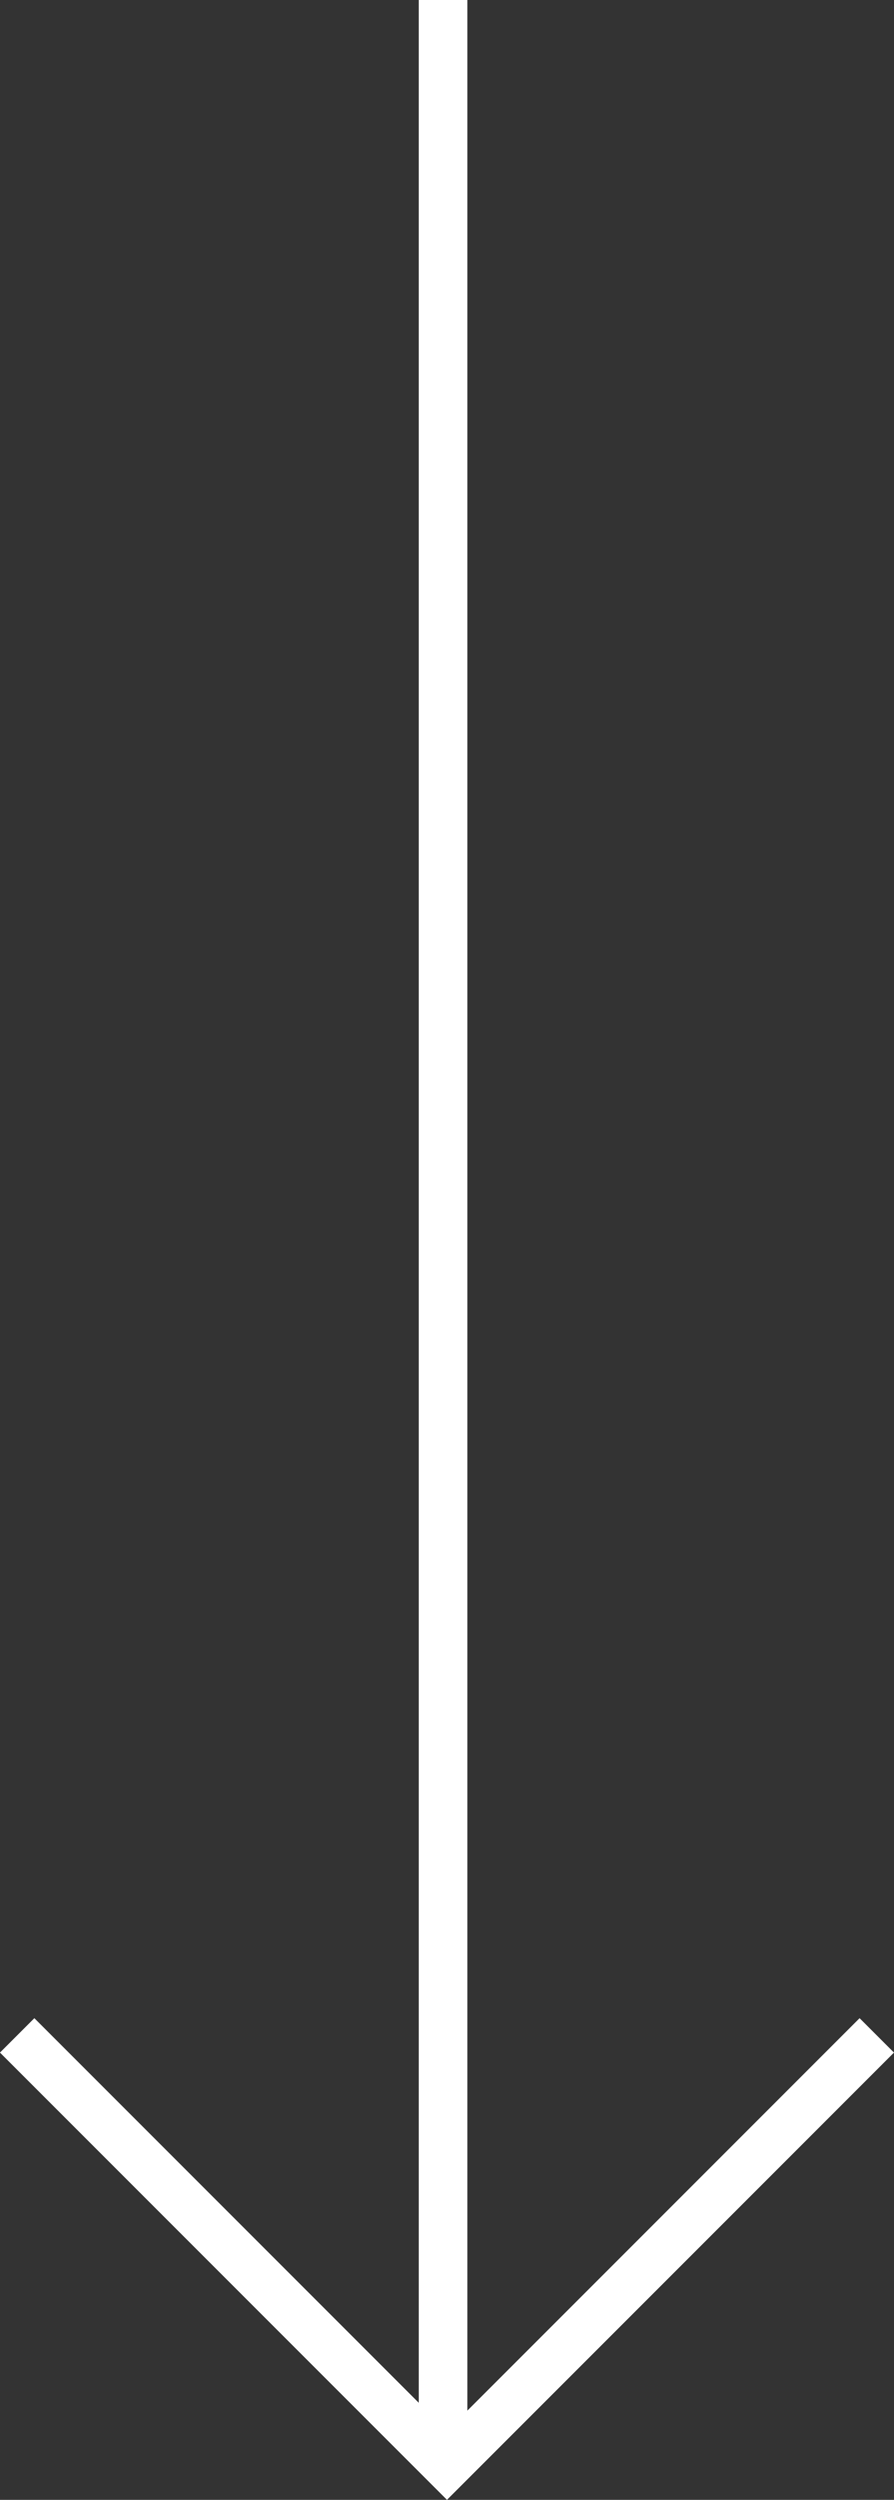
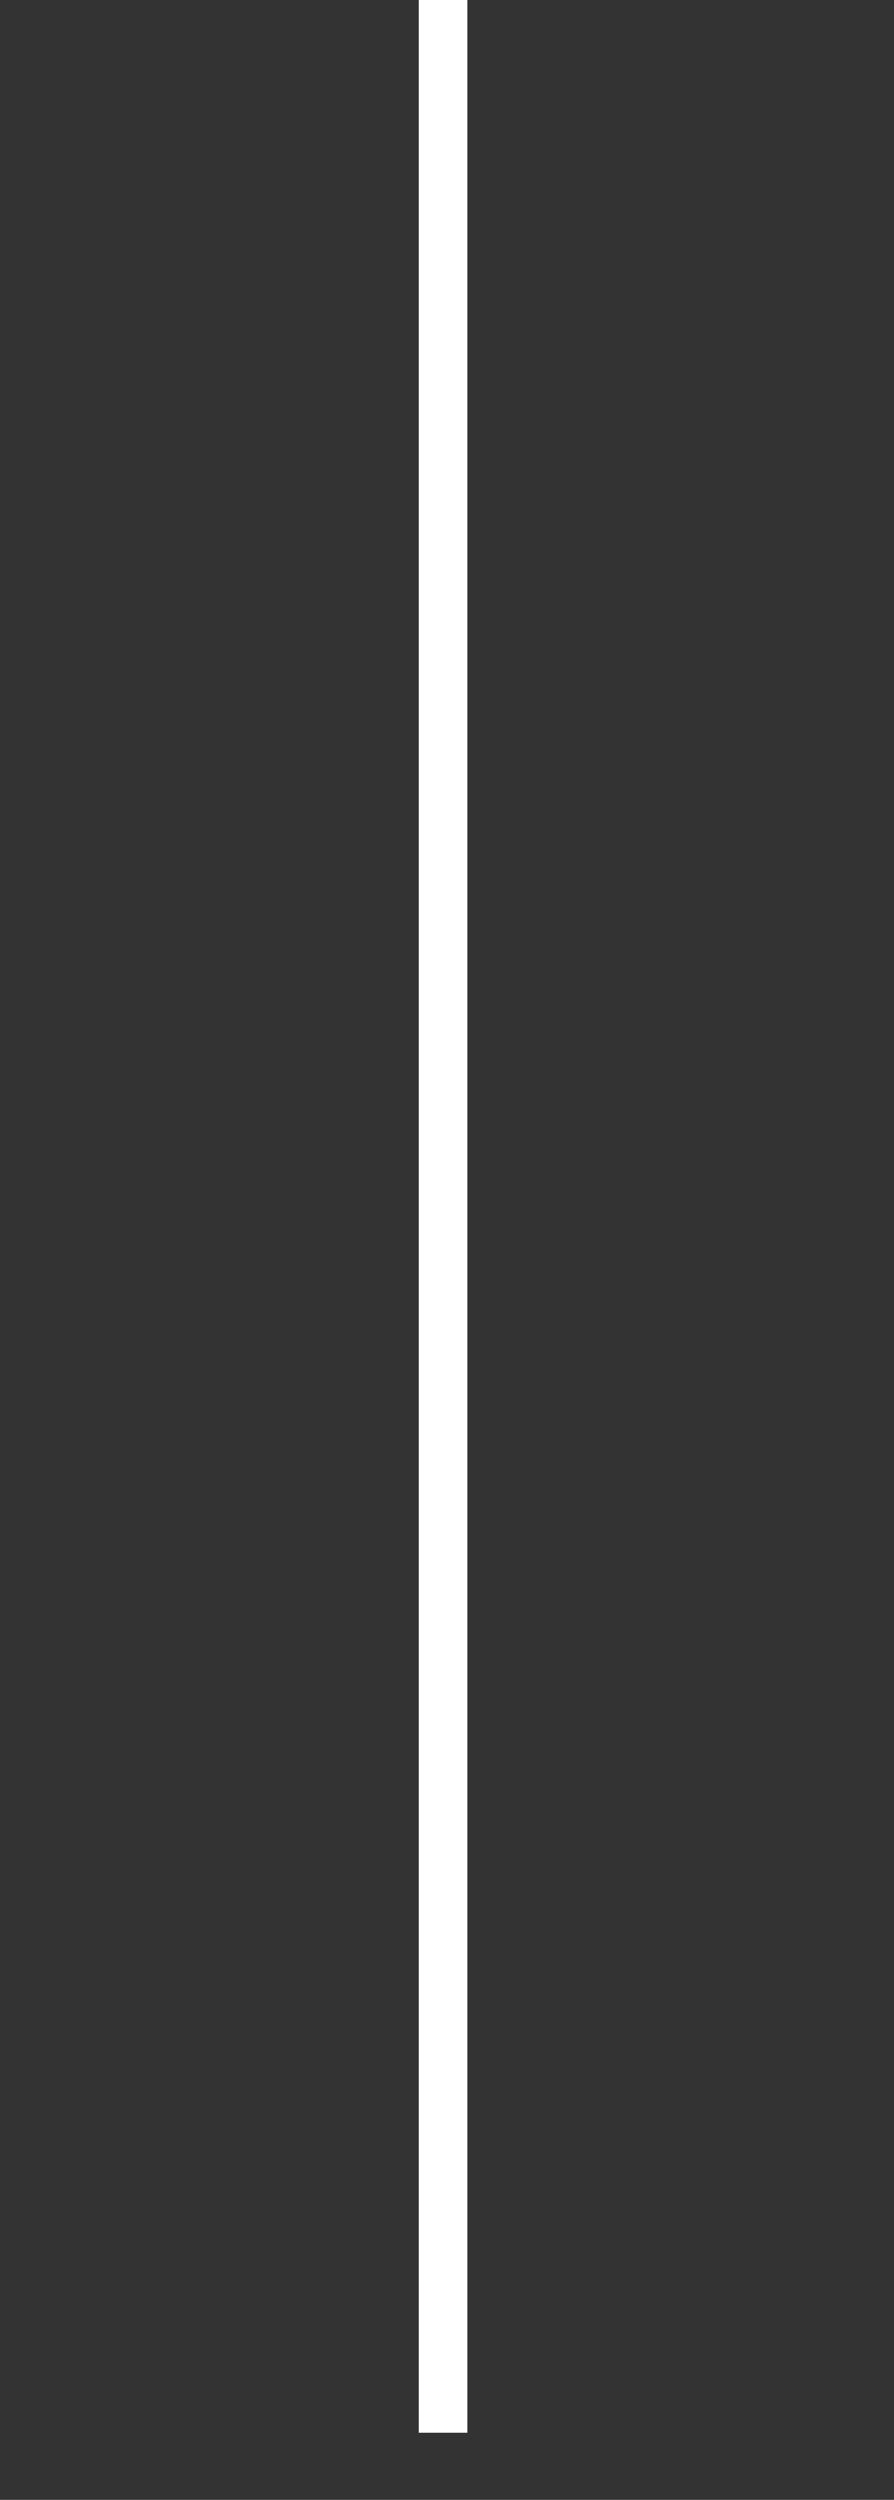
<svg xmlns="http://www.w3.org/2000/svg" width="36.77" height="102.759" viewBox="0 0 36.77 102.759">
  <rect x="0" y="0" width="36.77" height="102.759" fill="#333333" stroke="none" />
  <g id="Group_114" data-name="Group 114" transform="translate(-21.777 -969.5)">
    <line id="Line_10" data-name="Line 10" y2="100" transform="translate(40 969.5)" fill="none" stroke="#fff" stroke-width="2" />
-     <path id="Path_139" data-name="Path 139" d="M-301.339,631.667h25v-25" transform="translate(682.218 819.589) rotate(45)" fill="none" stroke="#fff" stroke-width="2" />
  </g>
</svg>